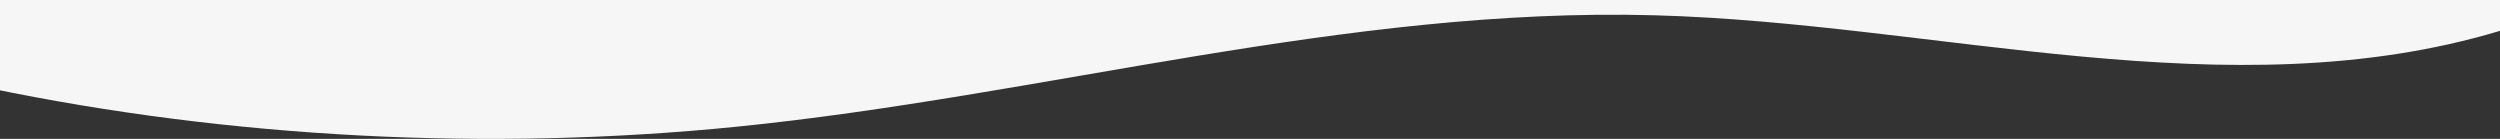
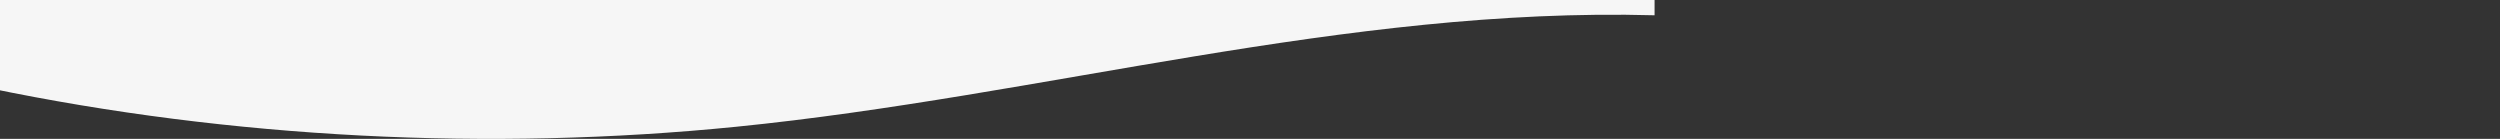
<svg xmlns="http://www.w3.org/2000/svg" id="Layer_1" data-name="Layer 1" viewBox="0 0 1800 100">
  <rect x="0" y="0" width="1800" height="100" fill="#333333" stroke="none" />
  <defs>
    <style>.cls-1{fill:#f6f6f6;}</style>
  </defs>
-   <path class="cls-1" d="M-7.83,63.44C166.68,99.63,352.71,109.05,530,91.27,751.27,69.09,969,4.91,1191.29,11c204.18,5.58,413.07,69.93,608.71,11.21v-23L-7.83-14.08Z" />
+   <path class="cls-1" d="M-7.83,63.44C166.68,99.63,352.71,109.05,530,91.27,751.27,69.09,969,4.91,1191.29,11v-23L-7.83-14.08Z" />
</svg>